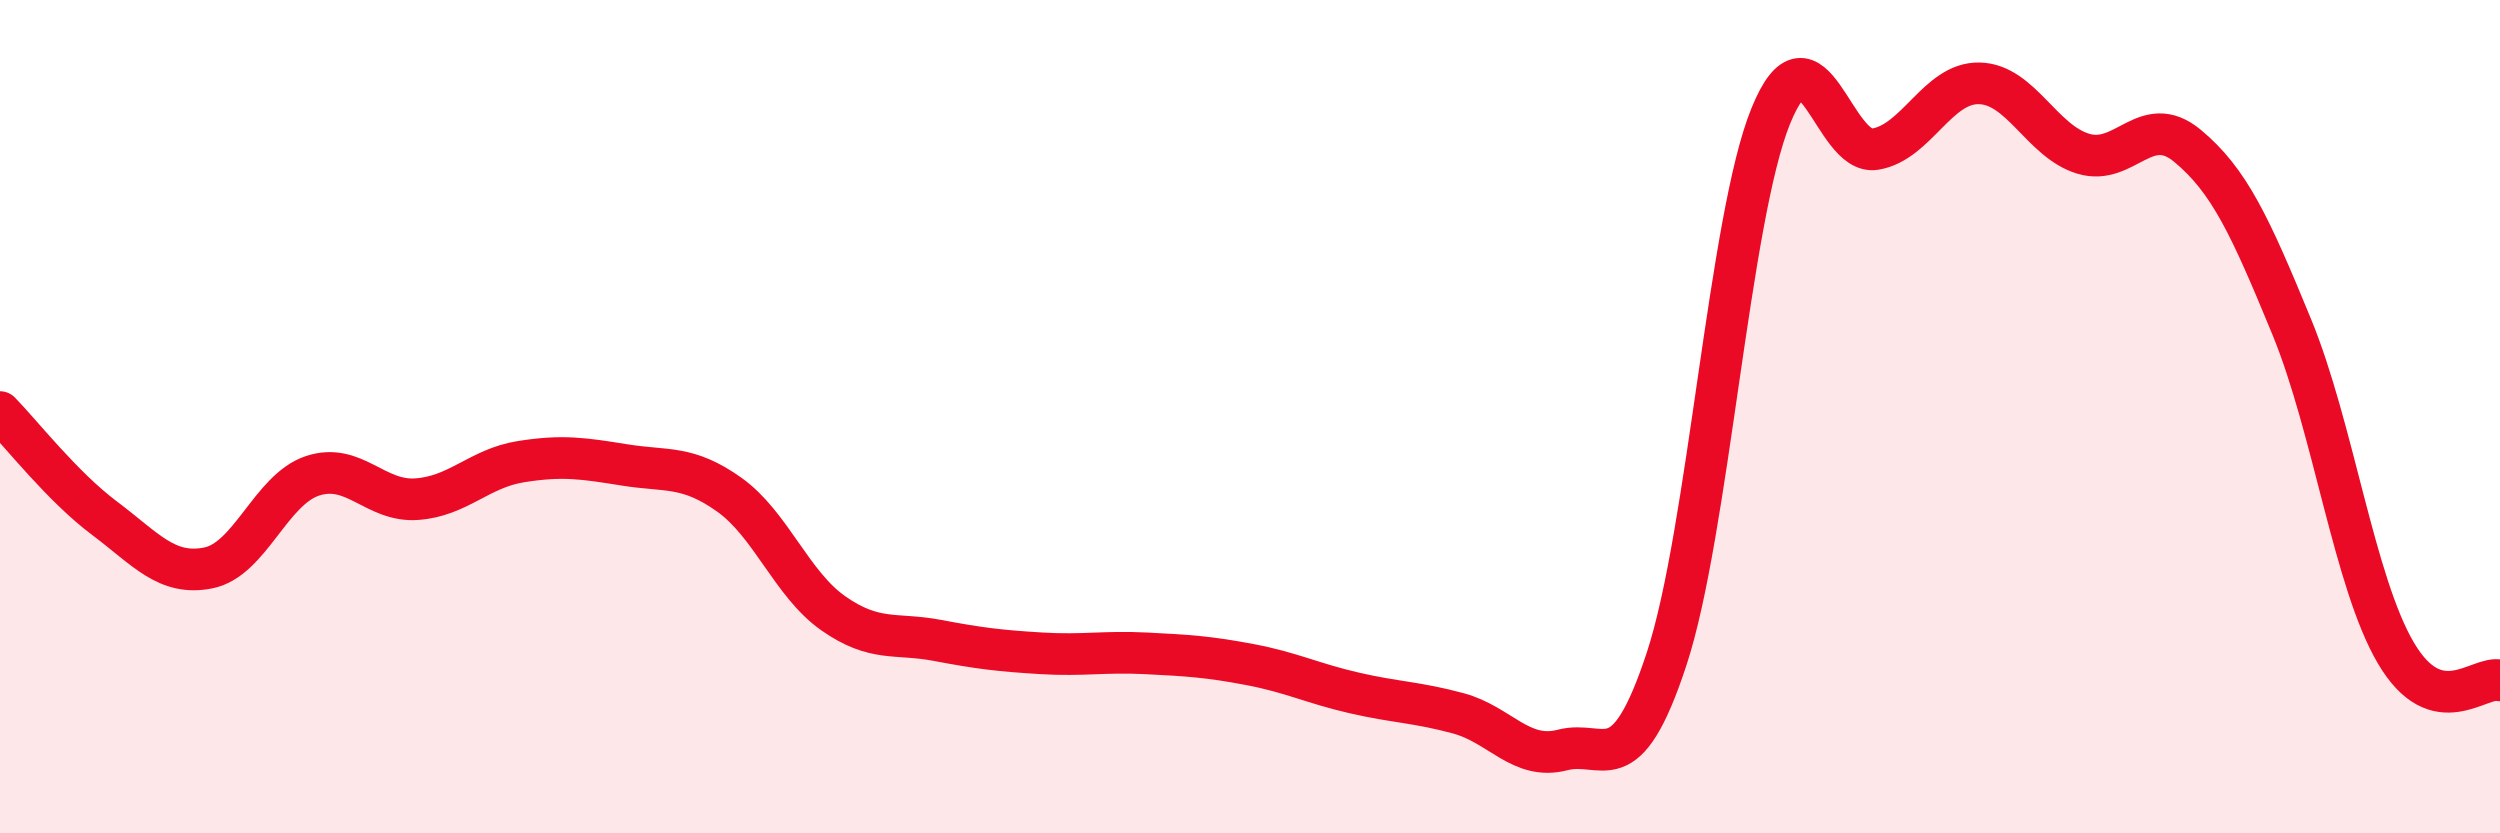
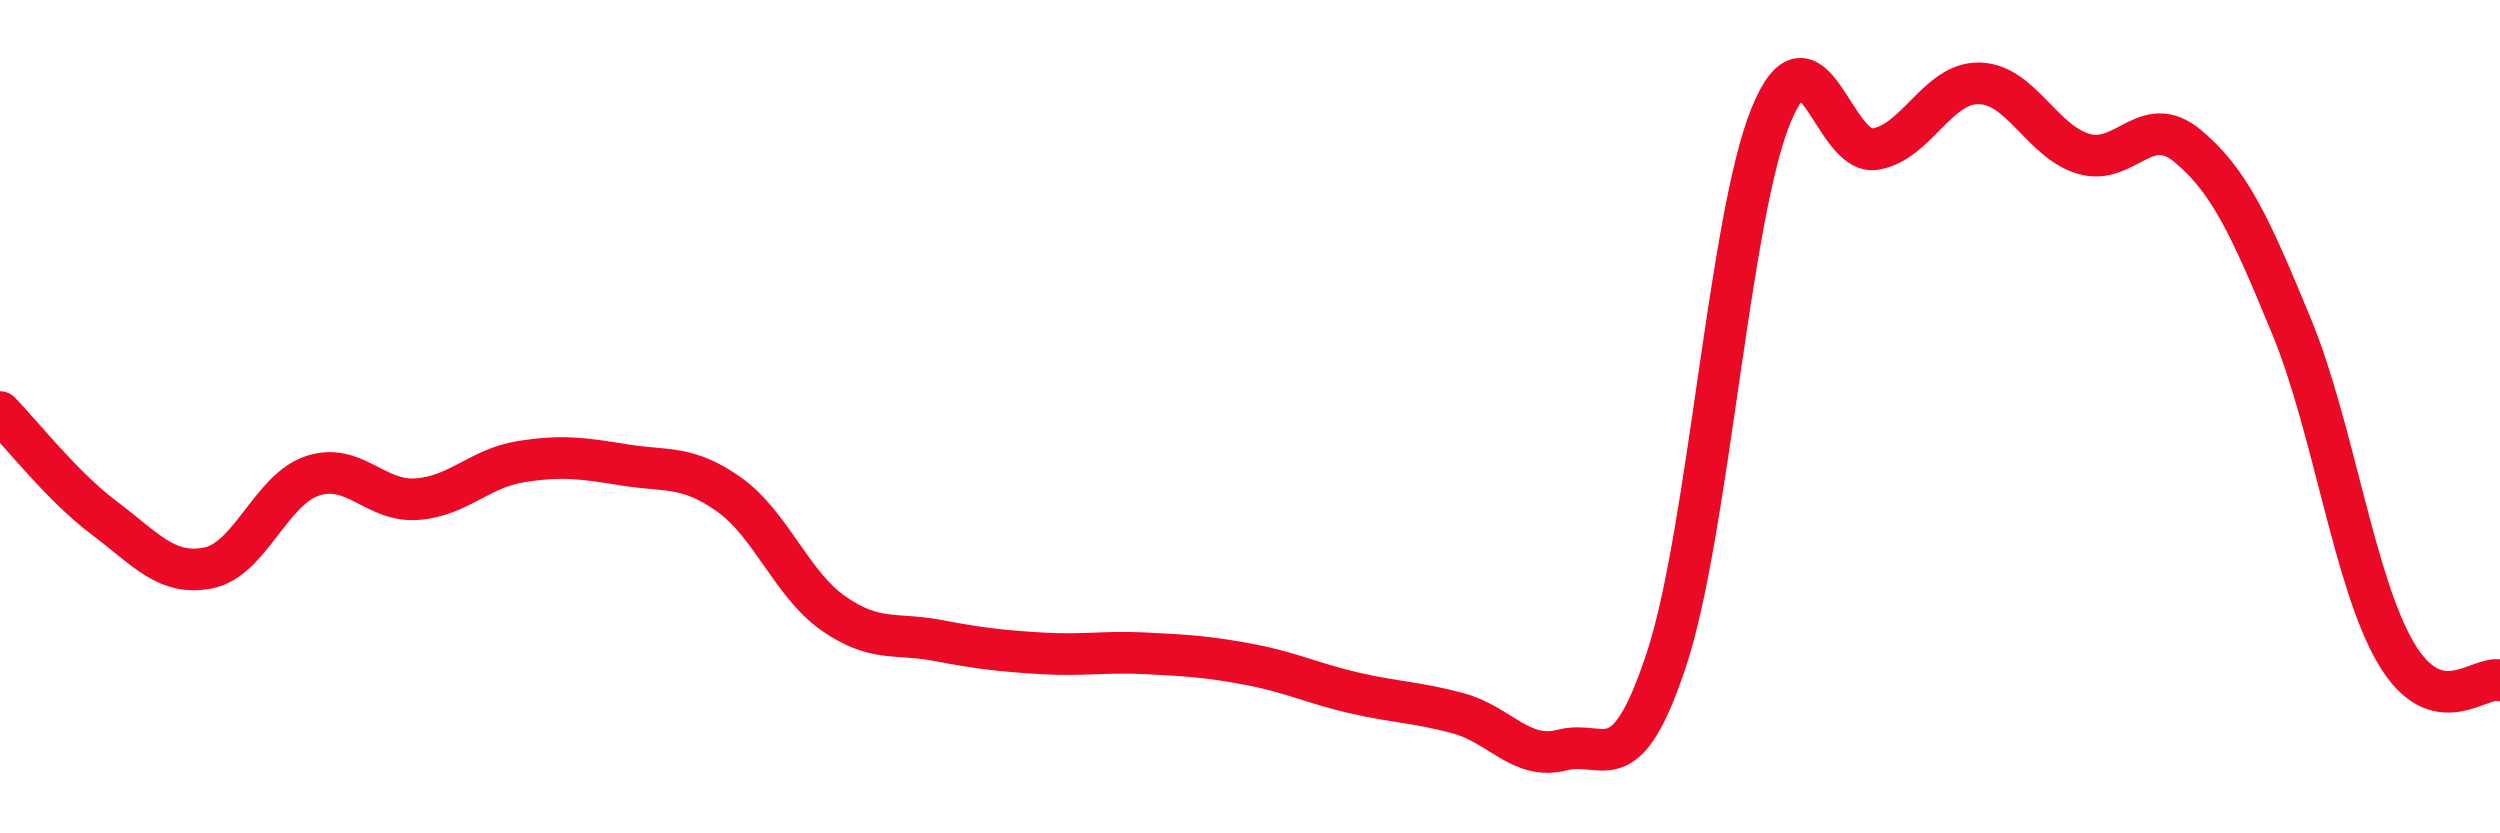
<svg xmlns="http://www.w3.org/2000/svg" width="60" height="20" viewBox="0 0 60 20">
-   <path d="M 0,9.89 C 0.5,10.4 1.5,11.68 2.5,12.43 C 3.5,13.18 4,13.83 5,13.63 C 6,13.43 6.5,11.75 7.5,11.42 C 8.5,11.09 9,12.05 10,11.98 C 11,11.91 11.5,11.24 12.5,11.08 C 13.5,10.92 14,11 15,11.16 C 16,11.32 16.5,11.16 17.5,11.87 C 18.5,12.58 19,14.02 20,14.72 C 21,15.42 21.5,15.18 22.5,15.37 C 23.5,15.56 24,15.62 25,15.68 C 26,15.74 26.5,15.63 27.5,15.68 C 28.5,15.73 29,15.76 30,15.95 C 31,16.14 31.5,16.4 32.5,16.63 C 33.5,16.86 34,16.85 35,17.12 C 36,17.39 36.5,18.26 37.5,18 C 38.5,17.74 39,18.85 40,15.81 C 41,12.77 41.5,5.23 42.5,2.78 C 43.5,0.33 44,3.74 45,3.58 C 46,3.42 46.5,1.98 47.5,2 C 48.5,2.02 49,3.39 50,3.69 C 51,3.99 51.5,2.67 52.5,3.5 C 53.5,4.33 54,5.41 55,7.84 C 56,10.27 56.5,13.97 57.5,15.67 C 58.5,17.37 59.5,16.2 60,16.33L60 20L0 20Z" fill="#EB0A25" opacity="0.1" stroke-linecap="round" stroke-linejoin="round" />
  <path d="M 0,9.89 C 0.5,10.4 1.5,11.68 2.5,12.43 C 3.5,13.18 4,13.83 5,13.63 C 6,13.43 6.5,11.75 7.5,11.42 C 8.5,11.09 9,12.05 10,11.98 C 11,11.91 11.5,11.24 12.5,11.08 C 13.5,10.92 14,11 15,11.16 C 16,11.32 16.5,11.16 17.5,11.87 C 18.5,12.58 19,14.02 20,14.72 C 21,15.42 21.5,15.18 22.5,15.37 C 23.5,15.56 24,15.62 25,15.68 C 26,15.74 26.5,15.63 27.5,15.68 C 28.5,15.73 29,15.76 30,15.95 C 31,16.14 31.5,16.4 32.5,16.63 C 33.5,16.86 34,16.85 35,17.12 C 36,17.39 36.5,18.26 37.5,18 C 38.5,17.74 39,18.85 40,15.81 C 41,12.77 41.5,5.23 42.5,2.78 C 43.5,0.33 44,3.74 45,3.58 C 46,3.42 46.5,1.98 47.5,2 C 48.5,2.02 49,3.39 50,3.69 C 51,3.99 51.5,2.67 52.5,3.5 C 53.5,4.33 54,5.41 55,7.84 C 56,10.27 56.5,13.97 57.5,15.67 C 58.5,17.37 59.5,16.2 60,16.33" stroke="#EB0A25" stroke-width="1" fill="none" stroke-linecap="round" stroke-linejoin="round" />
</svg>